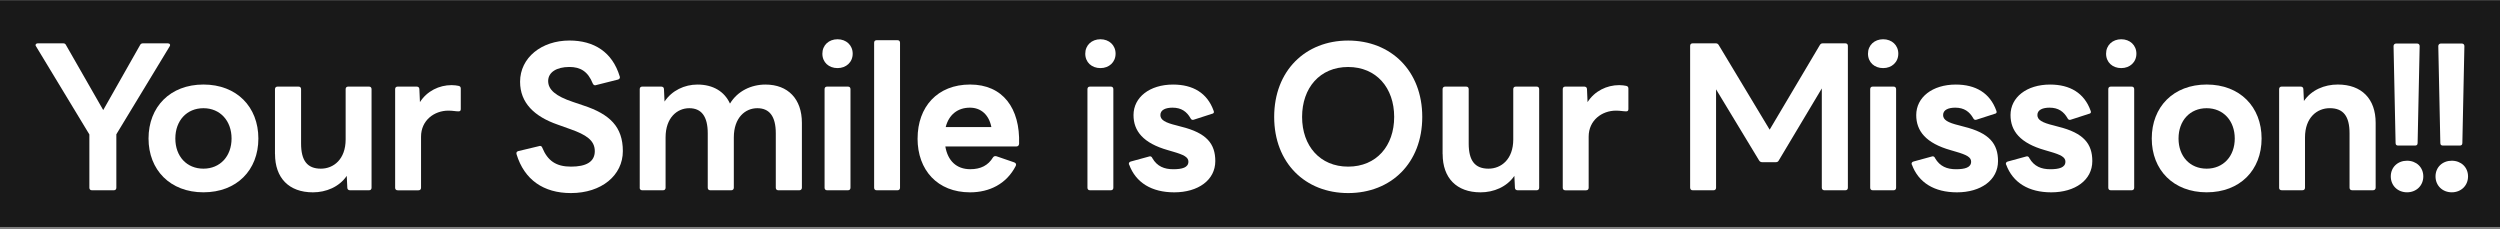
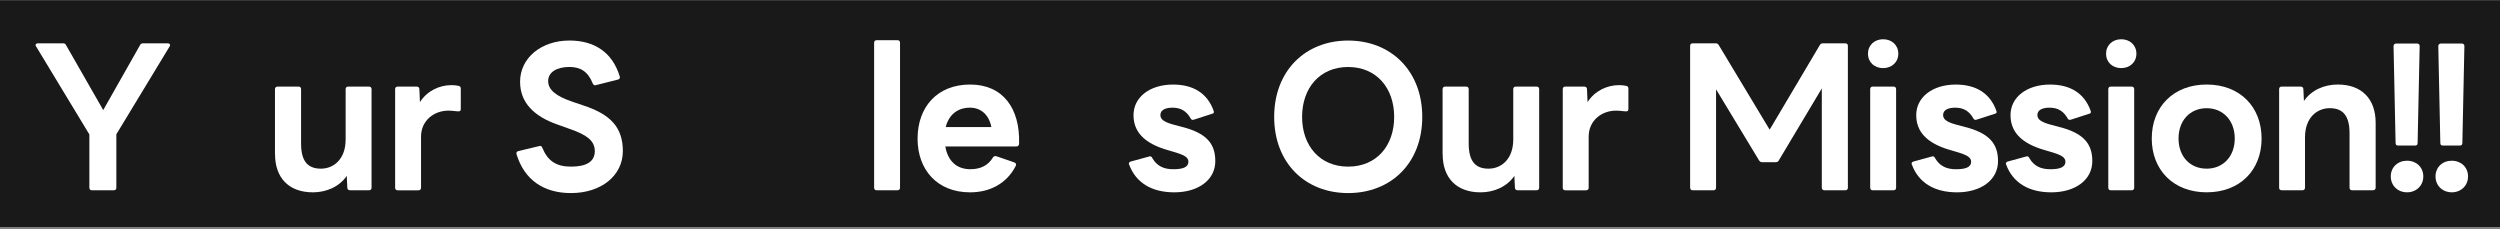
<svg xmlns="http://www.w3.org/2000/svg" width="884" height="81" viewBox="0 0 884 81" fill="none">
  <rect x="0" y="0" width="884" height="81" fill="#808080" stroke="none" />
  <path d="M884 0.1H0V80.26H884V0.1Z" fill="#191919" />
  <path d="M31.6 66.37V47.54L12.77 16.43C12.64 16.23 12.57 16.1 12.57 15.97C12.57 15.58 12.9 15.32 13.42 15.32H22.31C22.83 15.32 23.16 15.51 23.36 15.97L36.5 38.92L49.51 15.97C49.71 15.51 50.1 15.32 50.56 15.32H59.32C60.04 15.32 60.37 15.84 59.97 16.43L41.14 47.48V66.37C41.14 66.96 40.81 67.28 40.23 67.28H32.52C31.93 67.28 31.6 66.95 31.6 66.37Z" fill="white" />
-   <path d="M52.52 48.98C52.52 37.8 60.17 29.89 71.94 29.89C83.71 29.89 91.36 37.8 91.36 48.98C91.36 60.16 83.71 68 71.94 68C60.17 68 52.52 60.09 52.52 48.98ZM71.94 59.64C77.82 59.64 81.88 55.26 81.88 48.98C81.88 42.7 77.83 38.26 71.94 38.26C66.05 38.26 62 42.64 62 48.98C62 55.32 66.05 59.64 71.94 59.64Z" fill="white" />
  <path d="M97.23 54.48V31.53C97.23 30.94 97.62 30.62 98.15 30.62H105.54C106.13 30.62 106.46 30.95 106.46 31.53V50.75C106.46 56.83 108.68 59.64 113.46 59.64C117.97 59.64 122.22 56.31 122.22 49.31V31.53C122.22 30.94 122.55 30.62 123.14 30.62H130.46C131.05 30.62 131.38 30.95 131.38 31.53V66.37C131.38 66.96 131.05 67.28 130.46 67.28H123.79C123.27 67.28 122.81 67.02 122.81 66.37L122.61 62.19C119.93 66.11 115.29 68.01 110.65 68.01C102.15 68.01 97.25 62.91 97.25 54.48H97.23Z" fill="white" />
  <path d="M139.72 66.37V31.53C139.72 30.94 140.05 30.62 140.64 30.62H147.31C147.83 30.62 148.29 30.88 148.29 31.53L148.49 36.11C150.98 32.19 155.29 30.1 159.67 30.1C160.72 30.1 161.44 30.23 162.15 30.36C162.74 30.49 162.93 30.82 162.93 31.34V38.6C162.93 39.19 162.6 39.38 162.15 39.38C161.17 39.38 160.06 39.12 158.55 39.12C153.58 39.12 148.88 42.52 148.88 48.34V66.38C148.88 66.97 148.55 67.29 147.96 67.29H140.64C140.05 67.29 139.72 66.96 139.72 66.38V66.37Z" fill="white" />
  <path d="M182.67 54.54C182.61 54.41 182.61 54.28 182.61 54.15C182.61 53.76 182.87 53.56 183.26 53.43L190.65 51.66C190.78 51.6 190.91 51.6 190.98 51.6C191.37 51.6 191.63 51.86 191.76 52.25C193.66 56.83 196.6 58.92 201.89 58.92C207.18 58.92 210.32 57.29 210.32 53.43C210.32 49.57 207.12 47.61 201.82 45.72L197.24 44.08C188.94 41.21 183.9 36.37 183.9 28.91C183.9 20.41 191.48 14.33 201.35 14.33C210.04 14.33 216.52 18.38 219.13 27.01C219.19 27.14 219.19 27.27 219.19 27.41C219.19 27.73 218.93 28 218.54 28.13L210.76 30.09C210.63 30.15 210.5 30.15 210.37 30.15C210.04 30.15 209.78 29.89 209.59 29.5C207.89 25.25 205.21 23.68 201.35 23.68C196.77 23.68 193.83 25.58 193.83 28.65C193.83 31.72 196.51 34.01 202.59 36.04L206.25 37.28C215.66 40.36 220.24 44.86 220.24 53.43C220.24 62 212.72 68.27 201.87 68.27C192.19 68.27 185.4 63.56 182.65 54.54H182.67Z" fill="white" />
-   <path d="M226.21 66.37V31.53C226.21 30.94 226.54 30.62 227.13 30.62H233.8C234.32 30.62 234.78 30.88 234.78 31.53L234.98 35.91C237.59 31.99 242.04 29.9 246.62 29.9C252.11 29.9 256.16 32.32 258.12 36.63C260.8 32.18 265.64 29.9 270.67 29.9C278.65 29.9 283.55 35 283.55 43.43V66.37C283.55 66.96 283.16 67.28 282.63 67.28H275.24C274.65 67.28 274.32 66.95 274.32 66.37V47.15C274.32 41.07 272.03 38.26 267.78 38.26C263.53 38.26 259.48 41.59 259.48 48.59V66.37C259.48 66.96 259.09 67.28 258.57 67.28H251.18C250.59 67.28 250.26 66.95 250.26 66.37V47.15C250.26 41.07 247.97 38.26 243.72 38.26C239.47 38.26 235.35 41.59 235.35 48.59V66.37C235.35 66.96 235.02 67.28 234.43 67.28H227.11C226.52 67.28 226.19 66.95 226.19 66.37H226.21Z" fill="white" />
-   <path d="M290.79 18.98C290.79 15.97 293.08 13.88 296.15 13.88C299.22 13.88 301.51 15.97 301.51 18.98C301.51 21.99 299.22 24.08 296.15 24.08C293.08 24.08 290.79 22.05 290.79 18.98ZM292.49 30.62H299.81C300.4 30.62 300.73 30.95 300.73 31.53V66.37C300.73 66.96 300.4 67.28 299.81 67.28H292.49C291.9 67.28 291.57 66.95 291.57 66.37V31.53C291.57 30.94 291.9 30.62 292.49 30.62Z" fill="white" />
  <path d="M309.09 66.37V15.12C309.09 14.53 309.42 14.21 310.01 14.21H317.33C317.92 14.21 318.25 14.54 318.25 15.12V66.37C318.25 66.96 317.92 67.28 317.33 67.28H310.01C309.42 67.28 309.09 66.95 309.09 66.37Z" fill="white" />
  <path d="M324.46 48.98C324.46 37.8 331.46 29.89 343.03 29.89C354.6 29.89 360.75 38.26 360.35 50.87C360.28 51.46 359.96 51.79 359.37 51.79H334.27C335.12 56.82 338.19 59.83 343.09 59.83C346.82 59.83 349.43 58.46 351.13 55.65C351.46 55.19 351.85 55.13 352.37 55.26L358.65 57.42C359.24 57.68 359.43 58.07 359.17 58.66C355.9 65.07 349.82 68.01 343.02 68.01C331.45 68.01 324.45 60.1 324.45 48.99L324.46 48.98ZM342.96 38.07C338.65 38.07 335.51 40.55 334.4 44.93H350.55C349.7 40.61 346.89 38.07 342.97 38.07H342.96Z" fill="white" />
-   <path d="M383.75 18.98C383.75 15.97 386.04 13.88 389.11 13.88C392.18 13.88 394.47 15.97 394.47 18.98C394.47 21.99 392.18 24.08 389.11 24.08C386.04 24.08 383.75 22.05 383.75 18.98ZM385.44 30.62H392.76C393.35 30.62 393.68 30.95 393.68 31.53V66.37C393.68 66.96 393.35 67.28 392.76 67.28H385.44C384.85 67.28 384.52 66.95 384.52 66.37V31.53C384.52 30.94 384.85 30.62 385.44 30.62Z" fill="white" />
  <path d="M399.24 58.2C399.17 58.07 399.17 58.01 399.17 57.88C399.17 57.49 399.43 57.23 399.89 57.1L406.36 55.33L406.62 55.27C407.01 55.27 407.34 55.53 407.47 55.92C409.17 58.86 411.72 59.84 414.86 59.84C418 59.84 420.22 59.25 420.22 57.16C420.22 55.59 418.65 54.74 414.79 53.63L413.03 53.11C404.21 50.63 400.81 46.31 400.81 40.69C400.81 34.42 406.5 29.9 414.8 29.9C421.86 29.9 426.89 32.91 429.12 39.12C429.18 39.25 429.25 39.45 429.25 39.58C429.25 39.91 428.99 40.17 428.6 40.23L422.13 42.32C422 42.38 421.87 42.38 421.74 42.38C421.41 42.38 421.15 42.18 420.96 41.79C419.65 39.5 417.76 38.07 414.62 38.07C412.27 38.07 410.31 38.79 410.31 40.68C410.31 42.38 411.94 43.36 416 44.34L417.7 44.8C426.72 47.02 429.73 50.88 429.73 56.96C429.73 63.69 423.65 68.01 415.22 68.01C407.24 68.01 401.62 64.61 399.27 58.2H399.24Z" fill="white" />
  <path d="M450.55 41.34C450.55 25 461.6 14.34 476.7 14.34C491.8 14.34 502.91 25 502.91 41.34C502.91 57.68 491.86 68.27 476.7 68.27C461.54 68.27 450.55 57.61 450.55 41.34ZM476.7 58.92C486.7 58.92 492.98 51.6 492.98 41.34C492.98 31.08 486.7 23.69 476.7 23.69C466.7 23.69 460.42 31.08 460.42 41.34C460.42 51.6 466.76 58.92 476.7 58.92Z" fill="white" />
  <path d="M510.1 54.48V31.53C510.1 30.94 510.49 30.62 511.02 30.62H518.41C519 30.62 519.33 30.95 519.33 31.53V50.75C519.33 56.83 521.55 59.64 526.33 59.64C530.84 59.64 535.09 56.31 535.09 49.31V31.53C535.09 30.94 535.42 30.62 536.01 30.62H543.33C543.92 30.62 544.25 30.95 544.25 31.53V66.37C544.25 66.96 543.92 67.28 543.33 67.28H536.66C536.14 67.28 535.68 67.02 535.68 66.37L535.48 62.19C532.8 66.11 528.16 68.01 523.52 68.01C515.02 68.01 510.12 62.91 510.12 54.48H510.1Z" fill="white" />
  <path d="M552.59 66.37V31.53C552.59 30.94 552.92 30.62 553.51 30.62H560.18C560.7 30.62 561.16 30.88 561.16 31.53L561.36 36.11C563.85 32.19 568.16 30.1 572.54 30.1C573.59 30.1 574.31 30.23 575.02 30.36C575.61 30.49 575.8 30.82 575.8 31.34V38.6C575.8 39.19 575.47 39.38 575.02 39.38C574.04 39.38 572.93 39.12 571.42 39.12C566.45 39.12 561.75 42.52 561.75 48.34V66.38C561.75 66.97 561.42 67.29 560.83 67.29H553.51C552.92 67.29 552.59 66.96 552.59 66.38V66.37Z" fill="white" />
  <path d="M597.63 66.37V16.23C597.63 15.64 597.96 15.32 598.55 15.32H606.66C607.18 15.32 607.51 15.51 607.77 15.97L625.75 45.85L643.47 15.97C643.73 15.51 644.06 15.32 644.58 15.32H652.49C653.08 15.32 653.41 15.65 653.41 16.23V66.37C653.41 66.96 653.08 67.28 652.49 67.28H645.1C644.58 67.28 644.19 66.95 644.19 66.37V31.27L628.96 56.76C628.76 57.15 628.44 57.35 627.91 57.35H623.14C622.62 57.35 622.29 57.16 622.03 56.76L606.8 31.59V66.37C606.8 66.96 606.47 67.28 605.88 67.28H598.56C597.97 67.28 597.64 66.95 597.64 66.37H597.63Z" fill="white" />
  <path d="M660.52 18.98C660.52 15.97 662.81 13.88 665.88 13.88C668.95 13.88 671.24 15.97 671.24 18.98C671.24 21.99 668.95 24.08 665.88 24.08C662.81 24.08 660.52 22.05 660.52 18.98ZM662.22 30.62H669.54C670.13 30.62 670.46 30.95 670.46 31.53V66.37C670.46 66.96 670.13 67.28 669.54 67.28H662.22C661.63 67.28 661.3 66.95 661.3 66.37V31.53C661.3 30.94 661.63 30.62 662.22 30.62Z" fill="white" />
  <path d="M676.01 58.2C675.94 58.07 675.94 58.01 675.94 57.88C675.94 57.49 676.2 57.23 676.66 57.1L683.13 55.33L683.39 55.27C683.78 55.27 684.11 55.53 684.24 55.92C685.94 58.86 688.49 59.84 691.63 59.84C694.77 59.84 696.99 59.25 696.99 57.16C696.99 55.59 695.42 54.74 691.56 53.63L689.8 53.11C680.98 50.63 677.58 46.31 677.58 40.69C677.58 34.42 683.27 29.9 691.57 29.9C698.63 29.9 703.66 32.91 705.89 39.12C705.95 39.25 706.02 39.45 706.02 39.58C706.02 39.91 705.76 40.17 705.37 40.23L698.9 42.32C698.77 42.38 698.64 42.38 698.51 42.38C698.18 42.38 697.92 42.18 697.73 41.79C696.42 39.5 694.53 38.07 691.39 38.07C689.04 38.07 687.08 38.79 687.08 40.68C687.08 42.38 688.71 43.36 692.77 44.34L694.47 44.8C703.49 47.02 706.5 50.88 706.5 56.96C706.5 63.69 700.42 68.01 691.99 68.01C684.01 68.01 678.39 64.61 676.04 58.2H676.01Z" fill="white" />
  <path d="M709.35 58.2C709.28 58.07 709.28 58.01 709.28 57.88C709.28 57.49 709.54 57.23 710 57.1L716.47 55.33L716.73 55.27C717.12 55.27 717.45 55.53 717.58 55.92C719.28 58.86 721.83 59.84 724.97 59.84C728.11 59.84 730.33 59.25 730.33 57.16C730.33 55.59 728.76 54.74 724.9 53.63L723.14 53.11C714.32 50.63 710.92 46.31 710.92 40.69C710.92 34.42 716.61 29.9 724.91 29.9C731.97 29.9 737 32.91 739.23 39.12C739.29 39.25 739.36 39.45 739.36 39.58C739.36 39.91 739.1 40.17 738.71 40.23L732.24 42.32C732.11 42.38 731.98 42.38 731.85 42.38C731.52 42.38 731.26 42.18 731.07 41.79C729.76 39.5 727.87 38.07 724.73 38.07C722.38 38.07 720.42 38.79 720.42 40.68C720.42 42.38 722.05 43.36 726.11 44.34L727.81 44.8C736.83 47.02 739.84 50.88 739.84 56.96C739.84 63.69 733.76 68.01 725.33 68.01C717.35 68.01 711.73 64.61 709.38 58.2H709.35Z" fill="white" />
  <path d="M744.71 18.98C744.71 15.97 747 13.88 750.07 13.88C753.14 13.88 755.43 15.97 755.43 18.98C755.43 21.99 753.14 24.08 750.07 24.08C747 24.08 744.71 22.05 744.71 18.98ZM746.41 30.62H753.73C754.32 30.62 754.65 30.95 754.65 31.53V66.37C754.65 66.96 754.32 67.28 753.73 67.28H746.41C745.82 67.28 745.49 66.95 745.49 66.37V31.53C745.49 30.94 745.82 30.62 746.41 30.62Z" fill="white" />
  <path d="M760.86 48.98C760.86 37.8 768.51 29.89 780.28 29.89C792.05 29.89 799.7 37.8 799.7 48.98C799.7 60.16 792.05 68 780.28 68C768.51 68 760.86 60.09 760.86 48.98ZM780.27 59.64C786.15 59.64 790.21 55.26 790.21 48.98C790.21 42.7 786.16 38.26 780.27 38.26C774.38 38.26 770.33 42.64 770.33 48.98C770.33 55.32 774.38 59.64 780.27 59.64Z" fill="white" />
  <path d="M805.9 66.37V31.53C805.9 30.94 806.23 30.62 806.82 30.62H813.49C814.01 30.62 814.47 30.88 814.47 31.53L814.67 35.71C817.35 31.79 821.93 29.89 826.63 29.89C835.13 29.89 840.03 34.99 840.03 43.42V66.36C840.03 66.95 839.64 67.27 839.11 67.27H831.72C831.13 67.27 830.8 66.94 830.8 66.36V47.14C830.8 41.06 828.58 38.25 823.81 38.25C819.3 38.25 815.05 41.58 815.05 48.58V66.36C815.05 66.95 814.72 67.27 814.13 67.27H806.81C806.22 67.27 805.89 66.94 805.89 66.36L805.9 66.37Z" fill="white" />
  <path d="M851.13 56.83C854.4 56.83 856.88 59.12 856.88 62.38C856.88 65.64 854.4 68 851.13 68C847.86 68 845.38 65.65 845.38 62.38C845.38 59.11 847.86 56.83 851.13 56.83ZM847.08 50.55L846.36 16.3C846.36 15.78 846.75 15.39 847.28 15.39H854.67C855.26 15.39 855.59 15.78 855.59 16.3L854.87 50.55C854.87 51.2 854.54 51.47 853.95 51.47H848C847.41 51.47 847.08 51.21 847.08 50.55Z" fill="white" />
  <path d="M866.95 56.83C870.22 56.83 872.7 59.12 872.7 62.38C872.7 65.64 870.22 68 866.95 68C863.68 68 861.2 65.65 861.2 62.38C861.2 59.11 863.68 56.83 866.95 56.83ZM862.9 50.55L862.18 16.3C862.18 15.78 862.57 15.39 863.1 15.39H870.49C871.08 15.39 871.41 15.78 871.41 16.3L870.69 50.55C870.69 51.2 870.36 51.47 869.77 51.47H863.82C863.23 51.47 862.9 51.21 862.9 50.55Z" fill="white" />
</svg>